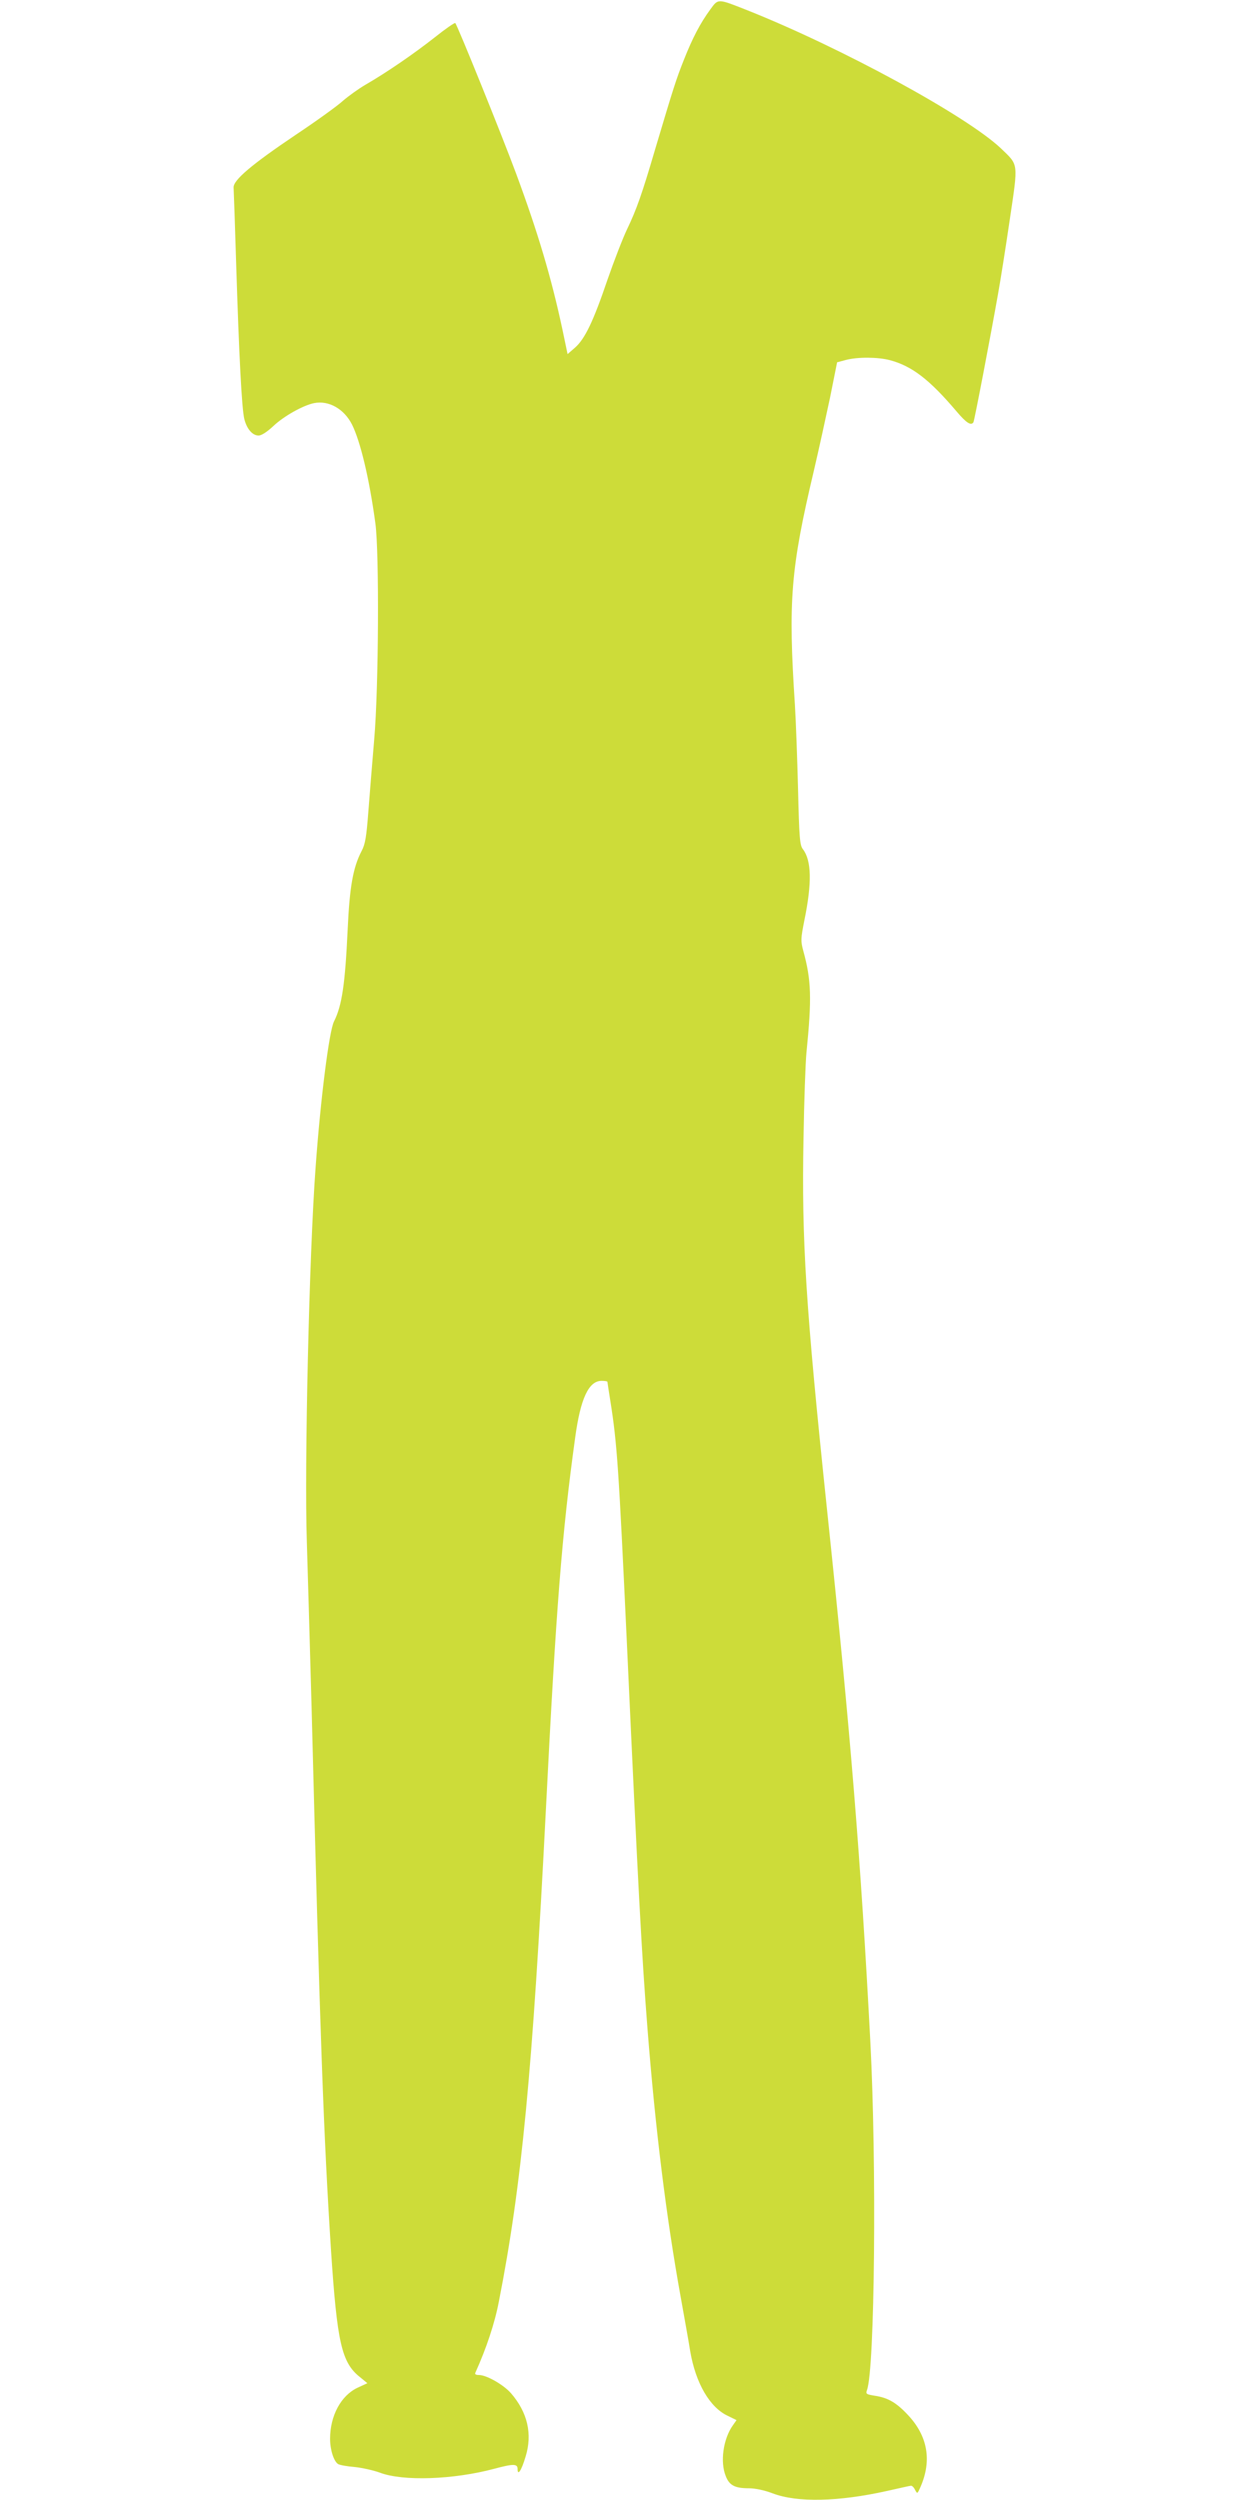
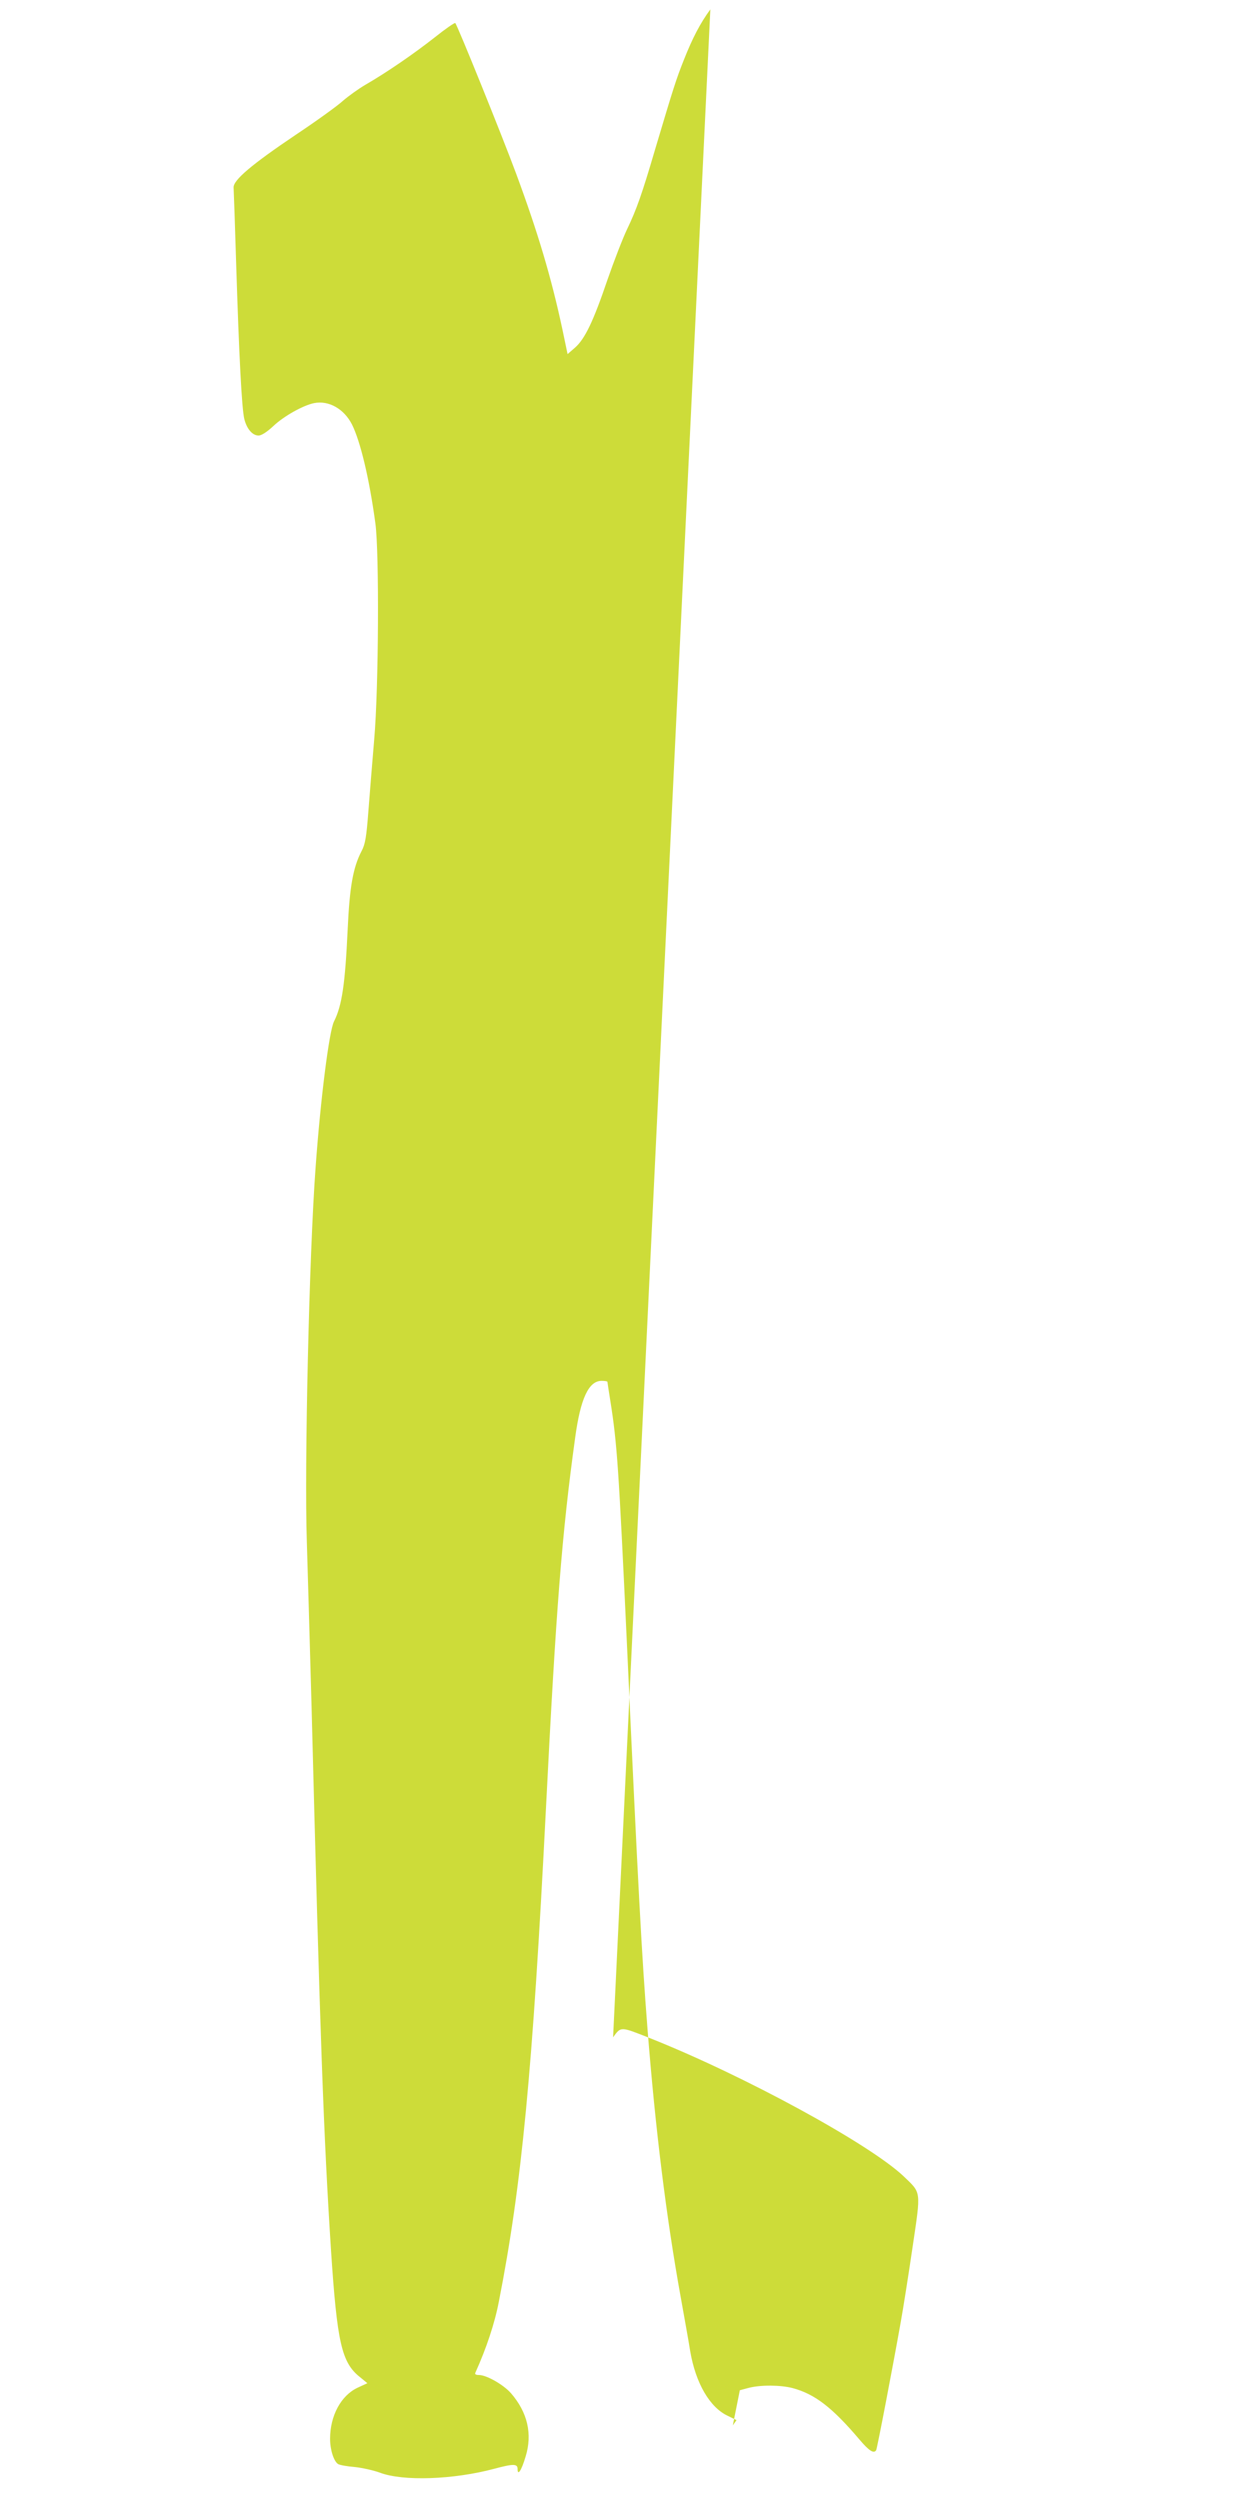
<svg xmlns="http://www.w3.org/2000/svg" version="1.0" width="640pt" height="1280pt" viewBox="0 0 640 1280" preserveAspectRatio="xMidYMid meet">
  <g transform="translate(0,1280) scale(0.1,-0.1)" fill="#cddc39" stroke="none">
-     <path d="M3637 12752 c-52 -71 -91 -146 -135 -257 -41 -103 -53 -142 -147 -457 -68 -232 -96 -311 -145 -413 -21 -44 -66 -160 -100 -258 -72 -212 -115 -302 -166 -347 l-38 -33 -27 129 c-56 262 -125 494 -236 794 -71 192 -301 761 -312 772 -3 3 -51 -30 -106 -74 -103 -81 -240 -176 -354 -242 -36 -21 -87 -58 -115 -82 -27 -25 -135 -103 -240 -173 -226 -152 -322 -233 -320 -271 1 -14 7 -187 13 -385 15 -482 29 -749 42 -801 13 -51 42 -84 73 -84 15 0 44 19 76 49 54 51 153 106 208 117 75 15 153 -29 194 -109 43 -86 89 -277 120 -507 20 -148 17 -840 -6 -1105 -10 -115 -23 -282 -30 -370 -10 -131 -16 -168 -35 -203 -44 -85 -61 -184 -71 -402 -13 -278 -29 -389 -70 -470 -25 -50 -69 -398 -94 -745 -33 -443 -58 -1532 -45 -1920 4 -132 15 -508 24 -835 44 -1713 62 -2204 100 -2795 31 -468 54 -571 147 -645 l39 -32 -50 -23 c-85 -40 -141 -143 -141 -262 0 -56 19 -115 41 -129 8 -5 46 -12 84 -15 39 -4 97 -17 130 -29 118 -45 377 -36 586 20 97 26 119 26 119 -1 0 -38 20 -8 41 63 36 116 10 227 -75 325 -39 44 -125 93 -164 93 -16 0 -22 4 -18 12 56 124 99 253 120 363 117 595 173 1180 241 2520 52 1029 82 1414 150 1905 27 199 69 290 135 290 16 0 30 -2 30 -5 0 -3 7 -47 15 -98 35 -220 43 -346 85 -1247 58 -1264 76 -1593 105 -1965 41 -523 97 -971 170 -1375 18 -102 41 -227 49 -279 28 -163 100 -287 192 -330 l45 -22 -19 -27 c-49 -69 -66 -187 -36 -260 18 -47 47 -62 118 -62 33 0 80 -10 122 -26 126 -48 336 -43 584 12 63 14 119 27 124 27 5 1 15 -8 21 -21 12 -22 12 -21 28 15 59 135 37 261 -65 369 -60 64 -103 88 -170 98 -43 7 -46 9 -39 29 40 106 50 1160 17 1787 -49 931 -100 1566 -221 2715 -110 1049 -131 1383 -121 1907 3 189 10 386 15 438 28 279 25 372 -16 521 -14 52 -13 63 5 155 40 194 37 308 -7 366 -16 20 -19 56 -25 308 -4 157 -11 350 -16 430 -35 536 -22 697 97 1200 25 107 62 276 83 375 l36 180 45 12 c61 16 164 15 225 -1 113 -30 203 -99 342 -263 50 -59 74 -74 86 -55 5 8 88 442 126 657 12 66 39 237 60 380 44 298 46 277 -46 366 -176 166 -816 515 -1299 707 -152 60 -147 60 -188 4z" />
+     <path d="M3637 12752 c-52 -71 -91 -146 -135 -257 -41 -103 -53 -142 -147 -457 -68 -232 -96 -311 -145 -413 -21 -44 -66 -160 -100 -258 -72 -212 -115 -302 -166 -347 l-38 -33 -27 129 c-56 262 -125 494 -236 794 -71 192 -301 761 -312 772 -3 3 -51 -30 -106 -74 -103 -81 -240 -176 -354 -242 -36 -21 -87 -58 -115 -82 -27 -25 -135 -103 -240 -173 -226 -152 -322 -233 -320 -271 1 -14 7 -187 13 -385 15 -482 29 -749 42 -801 13 -51 42 -84 73 -84 15 0 44 19 76 49 54 51 153 106 208 117 75 15 153 -29 194 -109 43 -86 89 -277 120 -507 20 -148 17 -840 -6 -1105 -10 -115 -23 -282 -30 -370 -10 -131 -16 -168 -35 -203 -44 -85 -61 -184 -71 -402 -13 -278 -29 -389 -70 -470 -25 -50 -69 -398 -94 -745 -33 -443 -58 -1532 -45 -1920 4 -132 15 -508 24 -835 44 -1713 62 -2204 100 -2795 31 -468 54 -571 147 -645 l39 -32 -50 -23 c-85 -40 -141 -143 -141 -262 0 -56 19 -115 41 -129 8 -5 46 -12 84 -15 39 -4 97 -17 130 -29 118 -45 377 -36 586 20 97 26 119 26 119 -1 0 -38 20 -8 41 63 36 116 10 227 -75 325 -39 44 -125 93 -164 93 -16 0 -22 4 -18 12 56 124 99 253 120 363 117 595 173 1180 241 2520 52 1029 82 1414 150 1905 27 199 69 290 135 290 16 0 30 -2 30 -5 0 -3 7 -47 15 -98 35 -220 43 -346 85 -1247 58 -1264 76 -1593 105 -1965 41 -523 97 -971 170 -1375 18 -102 41 -227 49 -279 28 -163 100 -287 192 -330 l45 -22 -19 -27 l36 180 45 12 c61 16 164 15 225 -1 113 -30 203 -99 342 -263 50 -59 74 -74 86 -55 5 8 88 442 126 657 12 66 39 237 60 380 44 298 46 277 -46 366 -176 166 -816 515 -1299 707 -152 60 -147 60 -188 4z" />
  </g>
</svg>